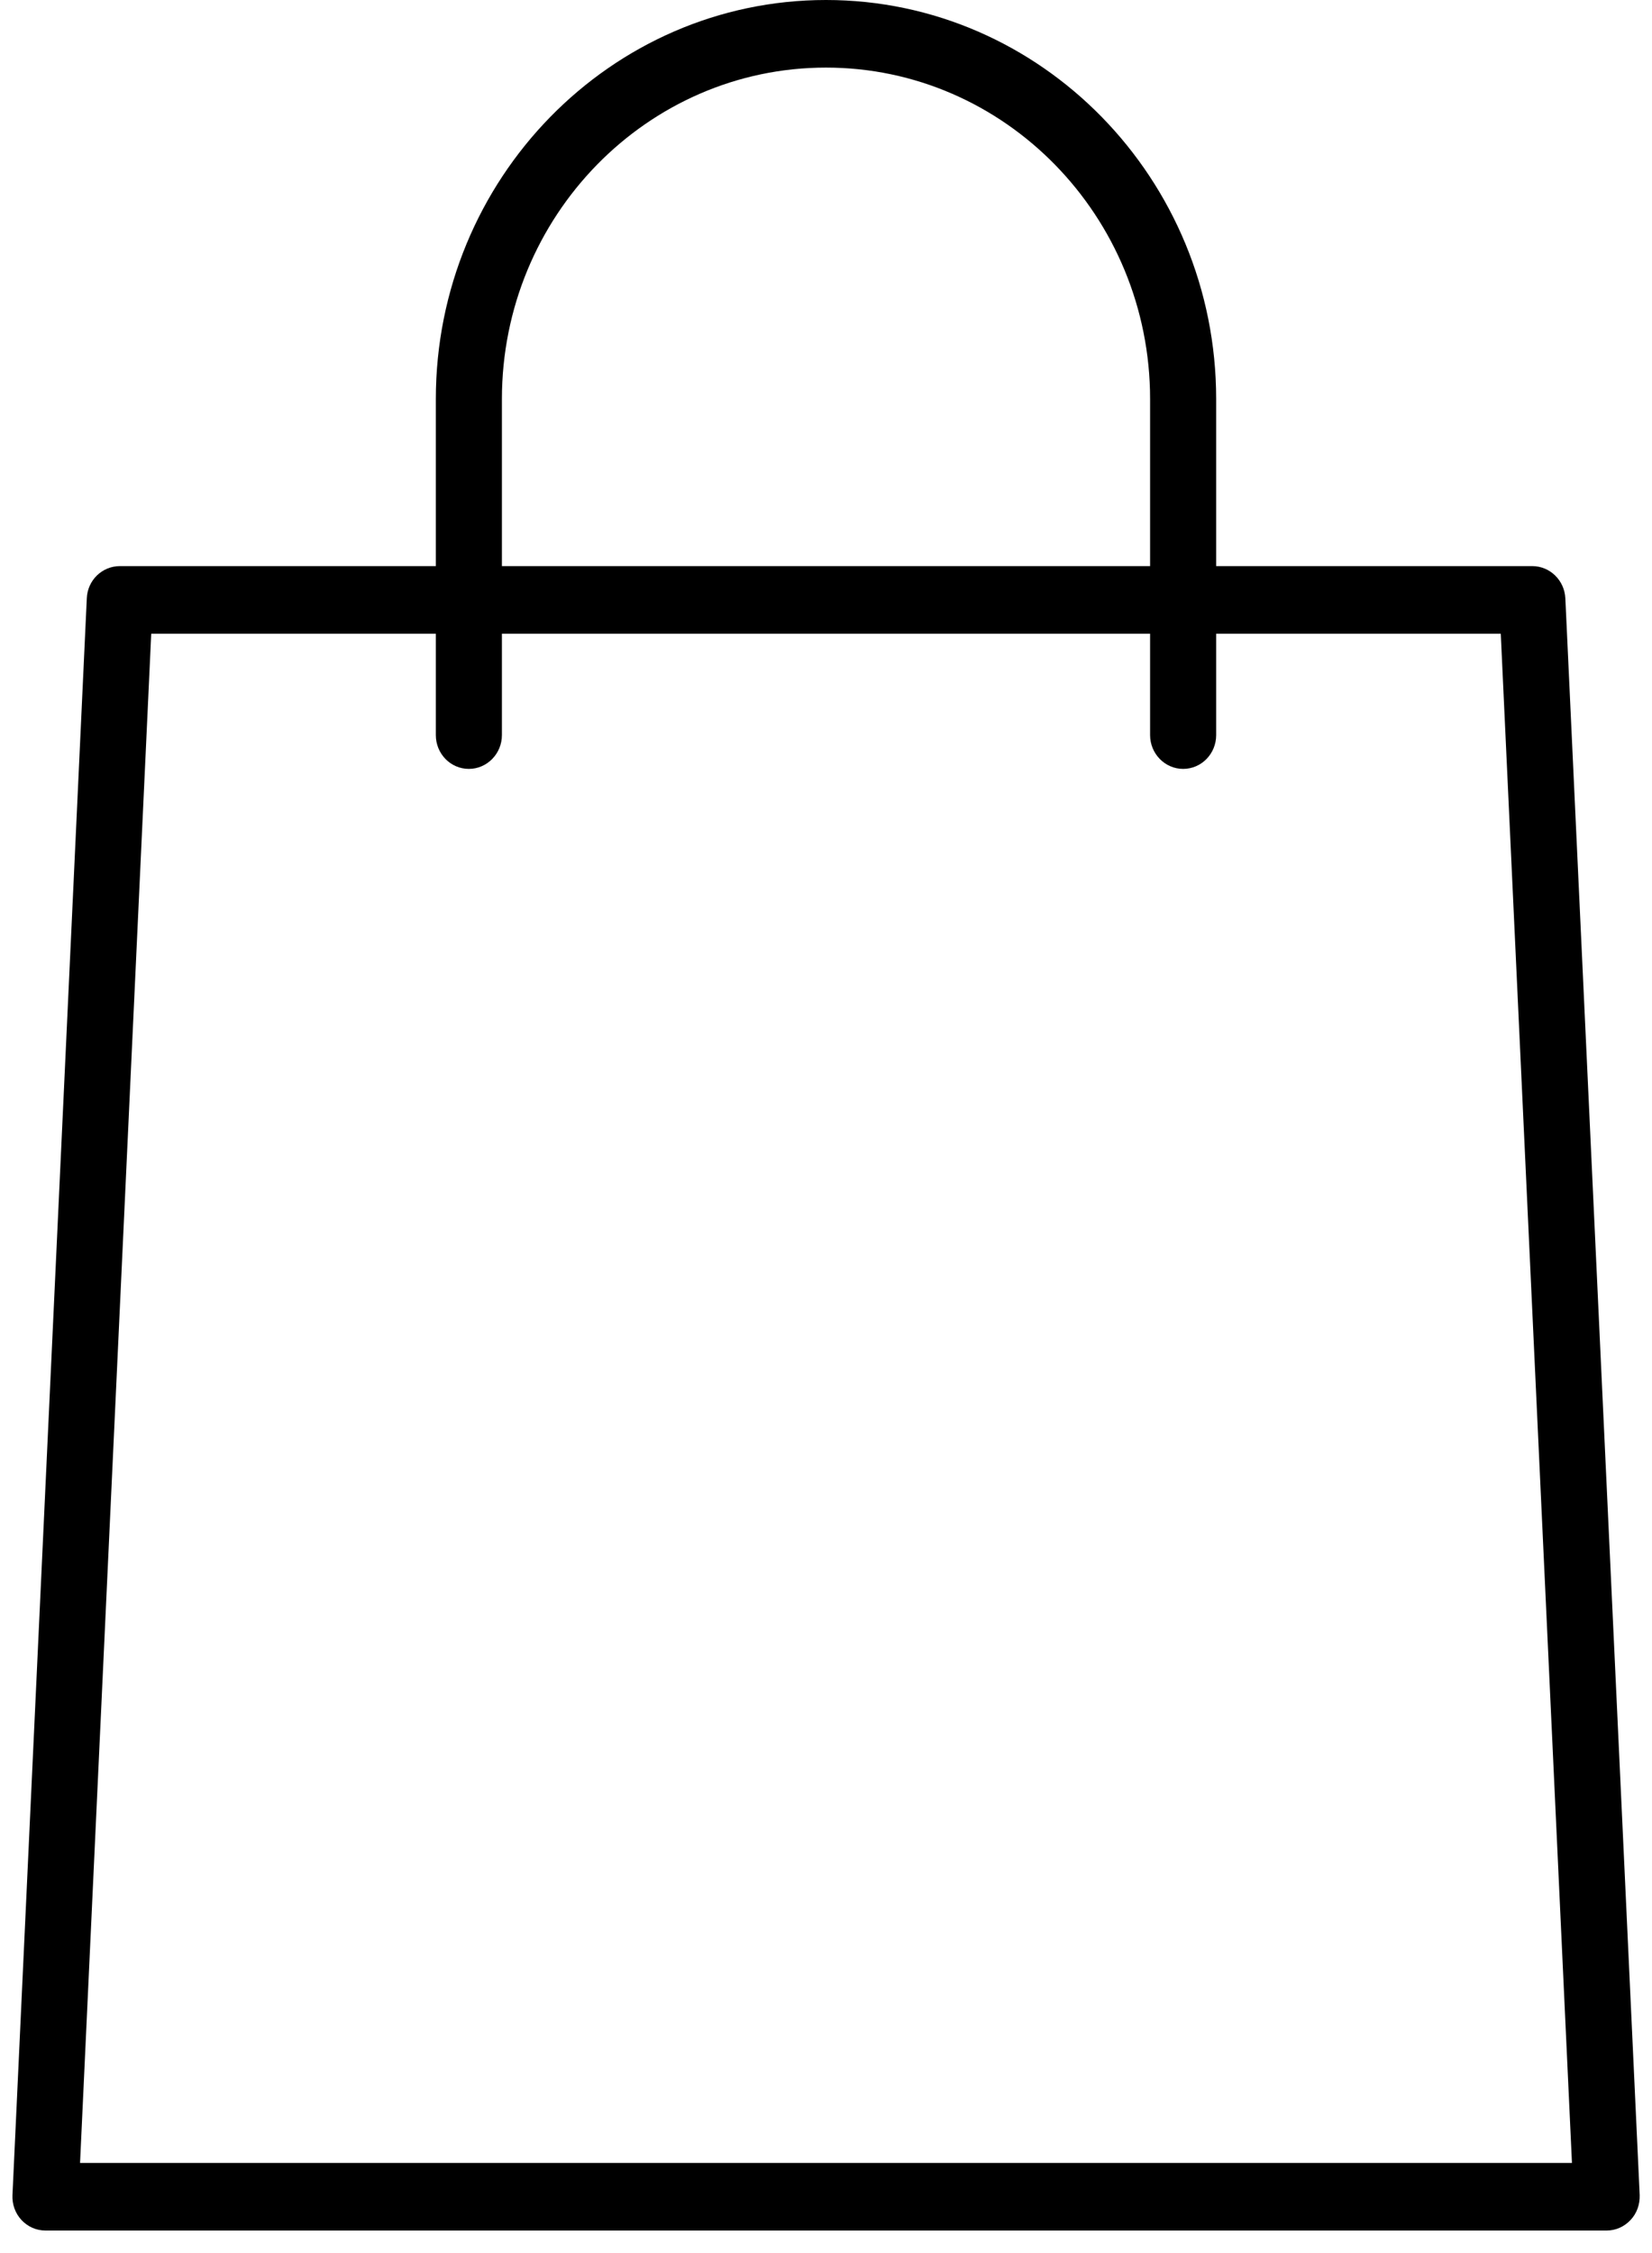
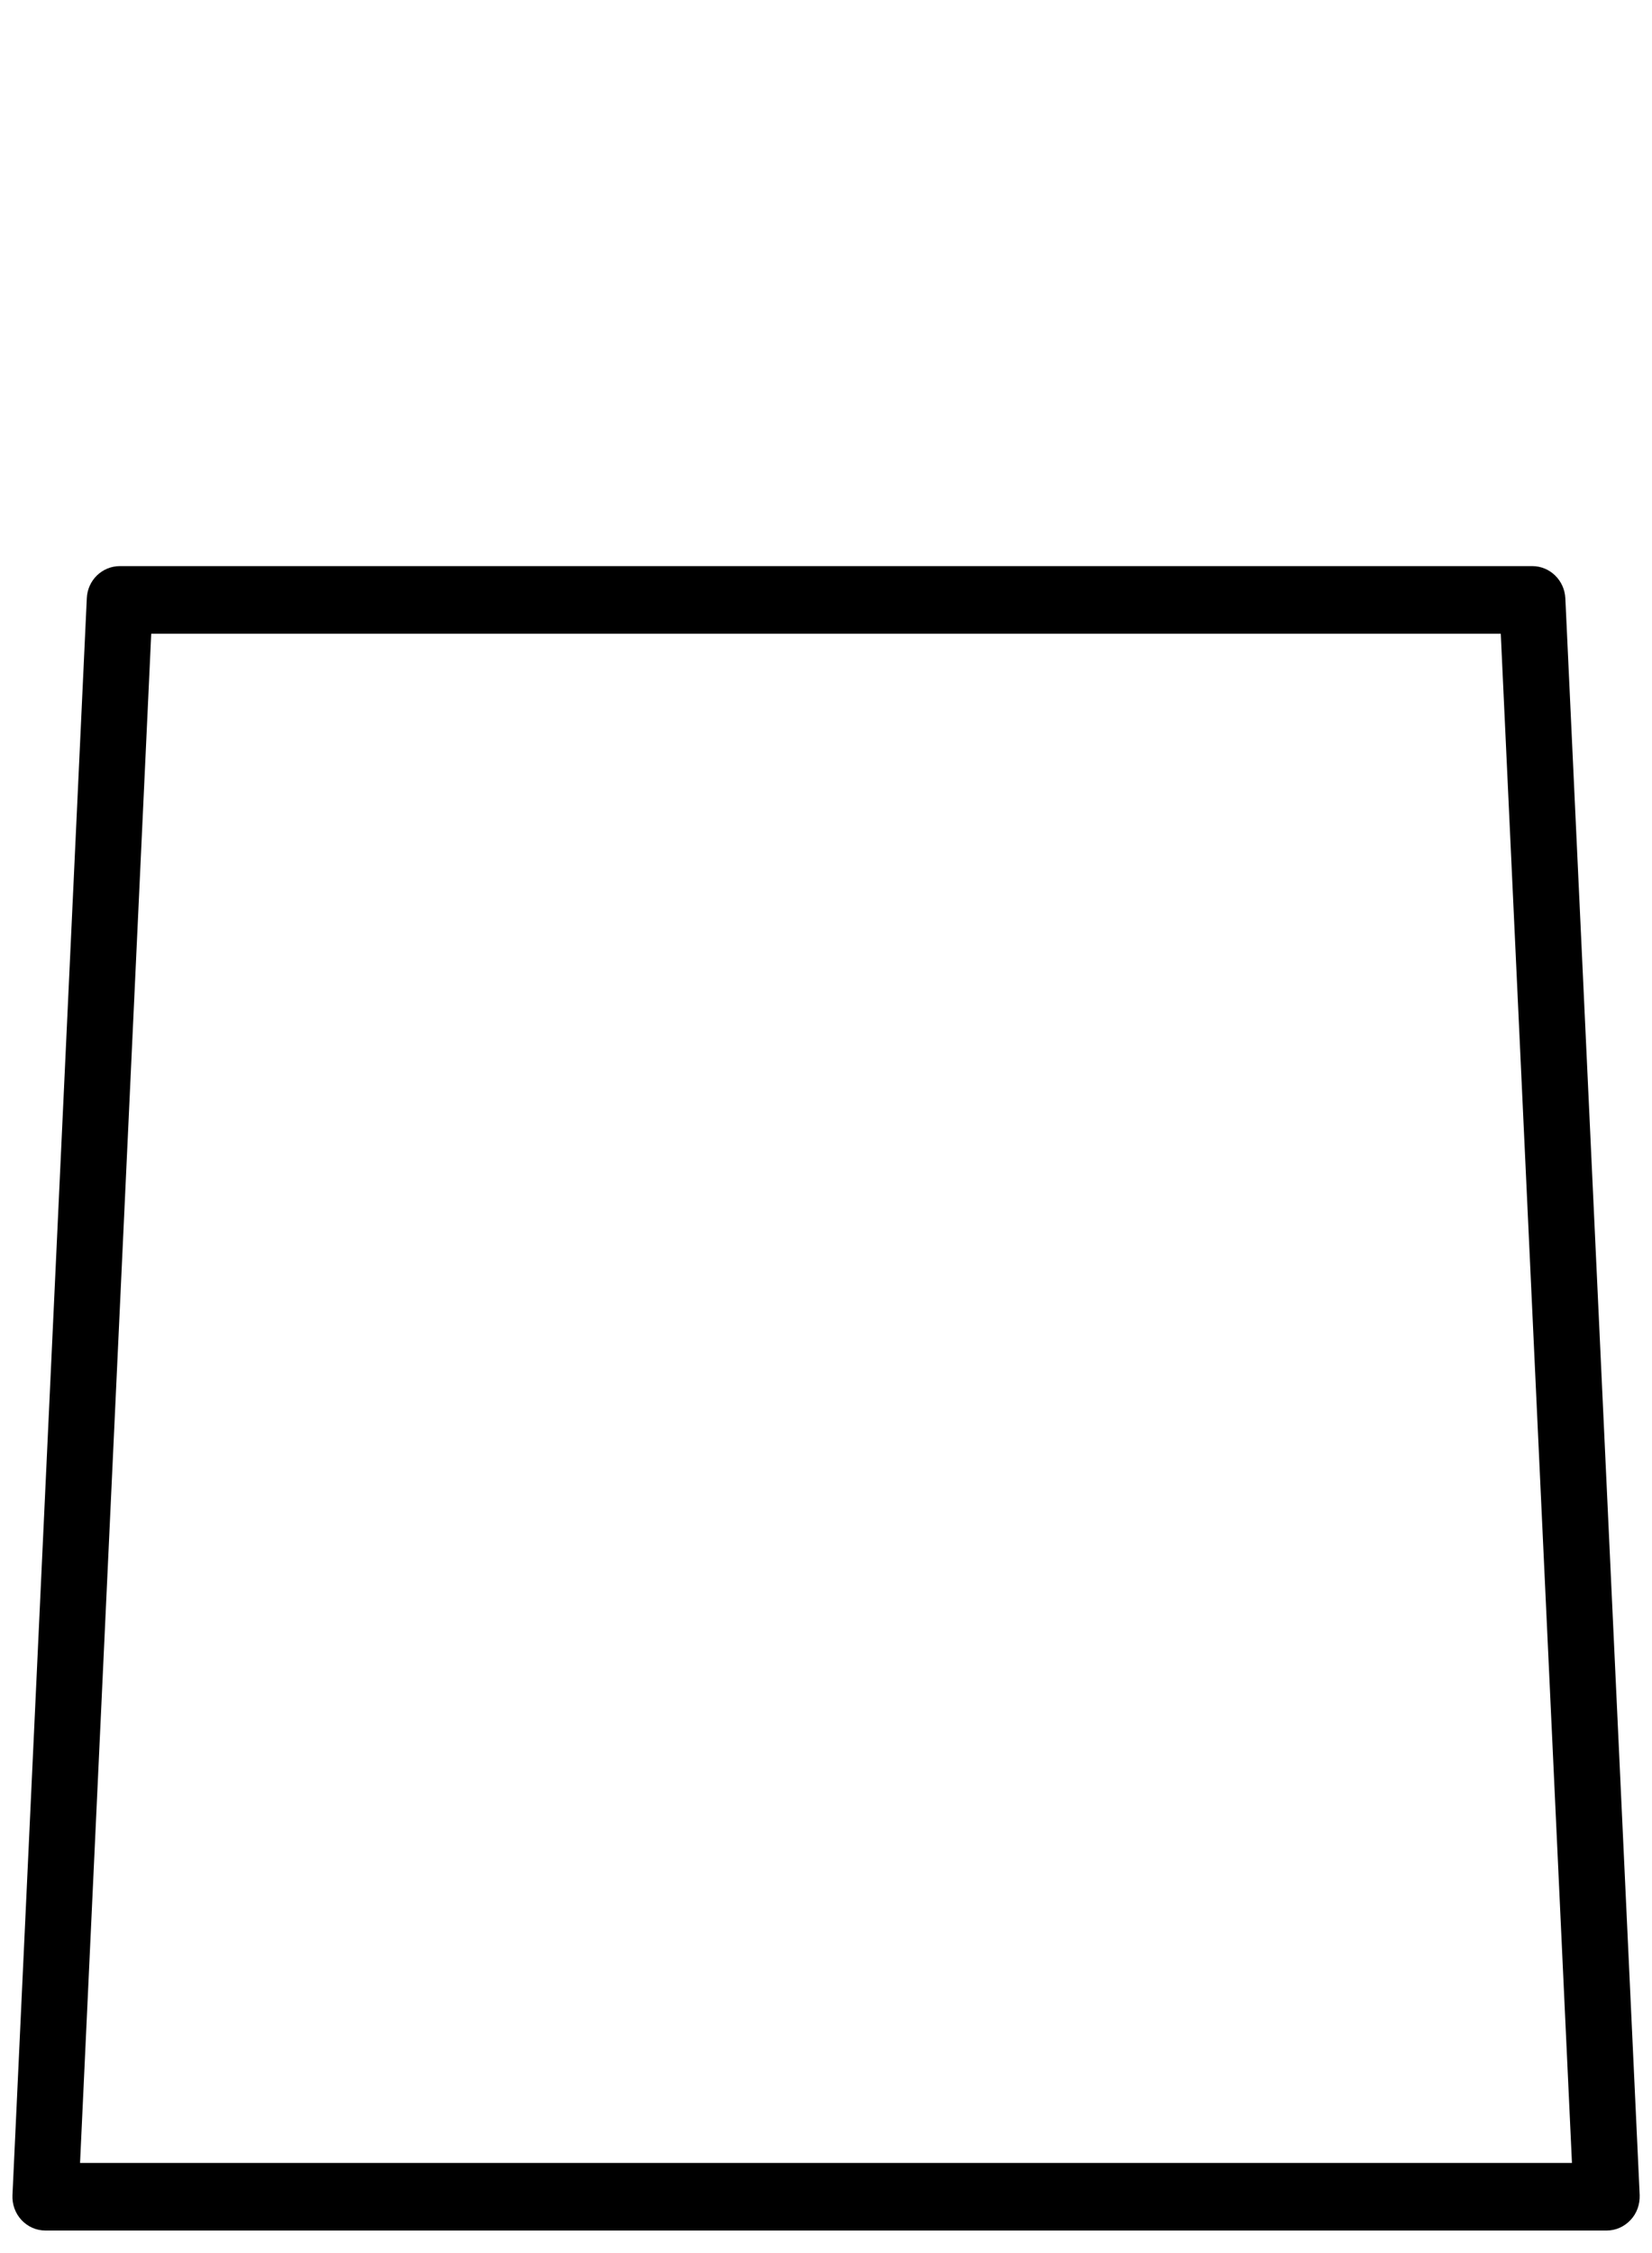
<svg xmlns="http://www.w3.org/2000/svg" width="11" height="15" viewBox="0 0 11 15">
  <g fill-rule="evenodd">
    <path fill-rule="nonzero" d="M10.698,14.85 L0.303,14.85 C0.242,14.85 0.185,14.825 0.143,14.78 C0.102,14.736 0.08,14.676 0.083,14.614 L0.578,3.983 C0.583,3.863 0.68,3.769 0.798,3.769 L10.203,3.769 C10.32,3.769 10.417,3.863 10.423,3.983 L10.918,14.614 C10.92,14.676 10.899,14.736 10.857,14.78 C10.815,14.825 10.758,14.85 10.698,14.85 Z M0.533,14.4 L10.467,14.4 L9.993,4.219 L1.007,4.219 L0.533,14.4 Z" />
-     <path d="M7.878,5.119 C7.757,5.119 7.658,5.018 7.658,4.894 L7.658,2.657 C7.658,1.44 6.69,0.45 5.5,0.45 C4.31,0.45 3.342,1.44 3.342,2.657 L3.342,4.894 C3.342,5.018 3.243,5.119 3.122,5.119 C3,5.119 2.902,5.018 2.902,4.894 L2.902,2.657 C2.902,1.192 4.067,0 5.5,0 C6.933,0 8.098,1.192 8.098,2.657 L8.098,4.894 C8.098,5.018 8,5.119 7.878,5.119 Z" />
  </g>
</svg>